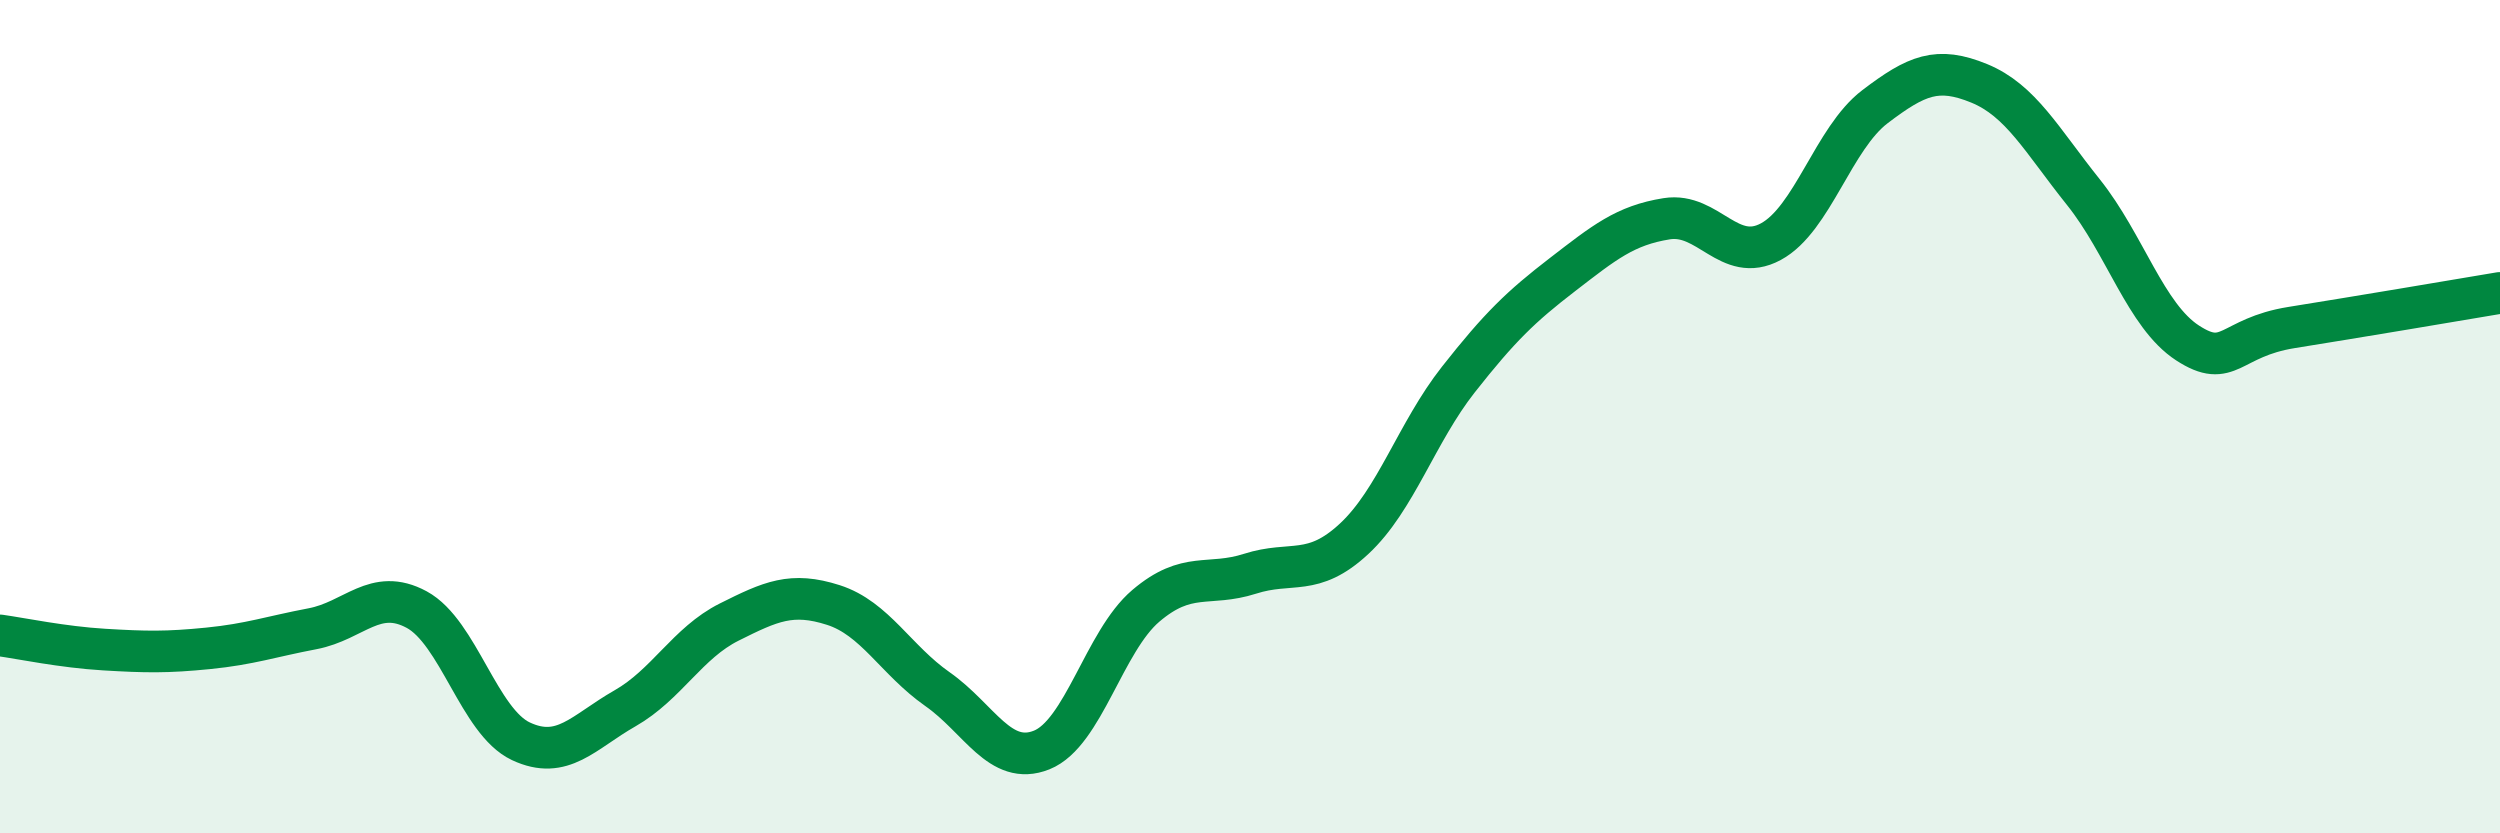
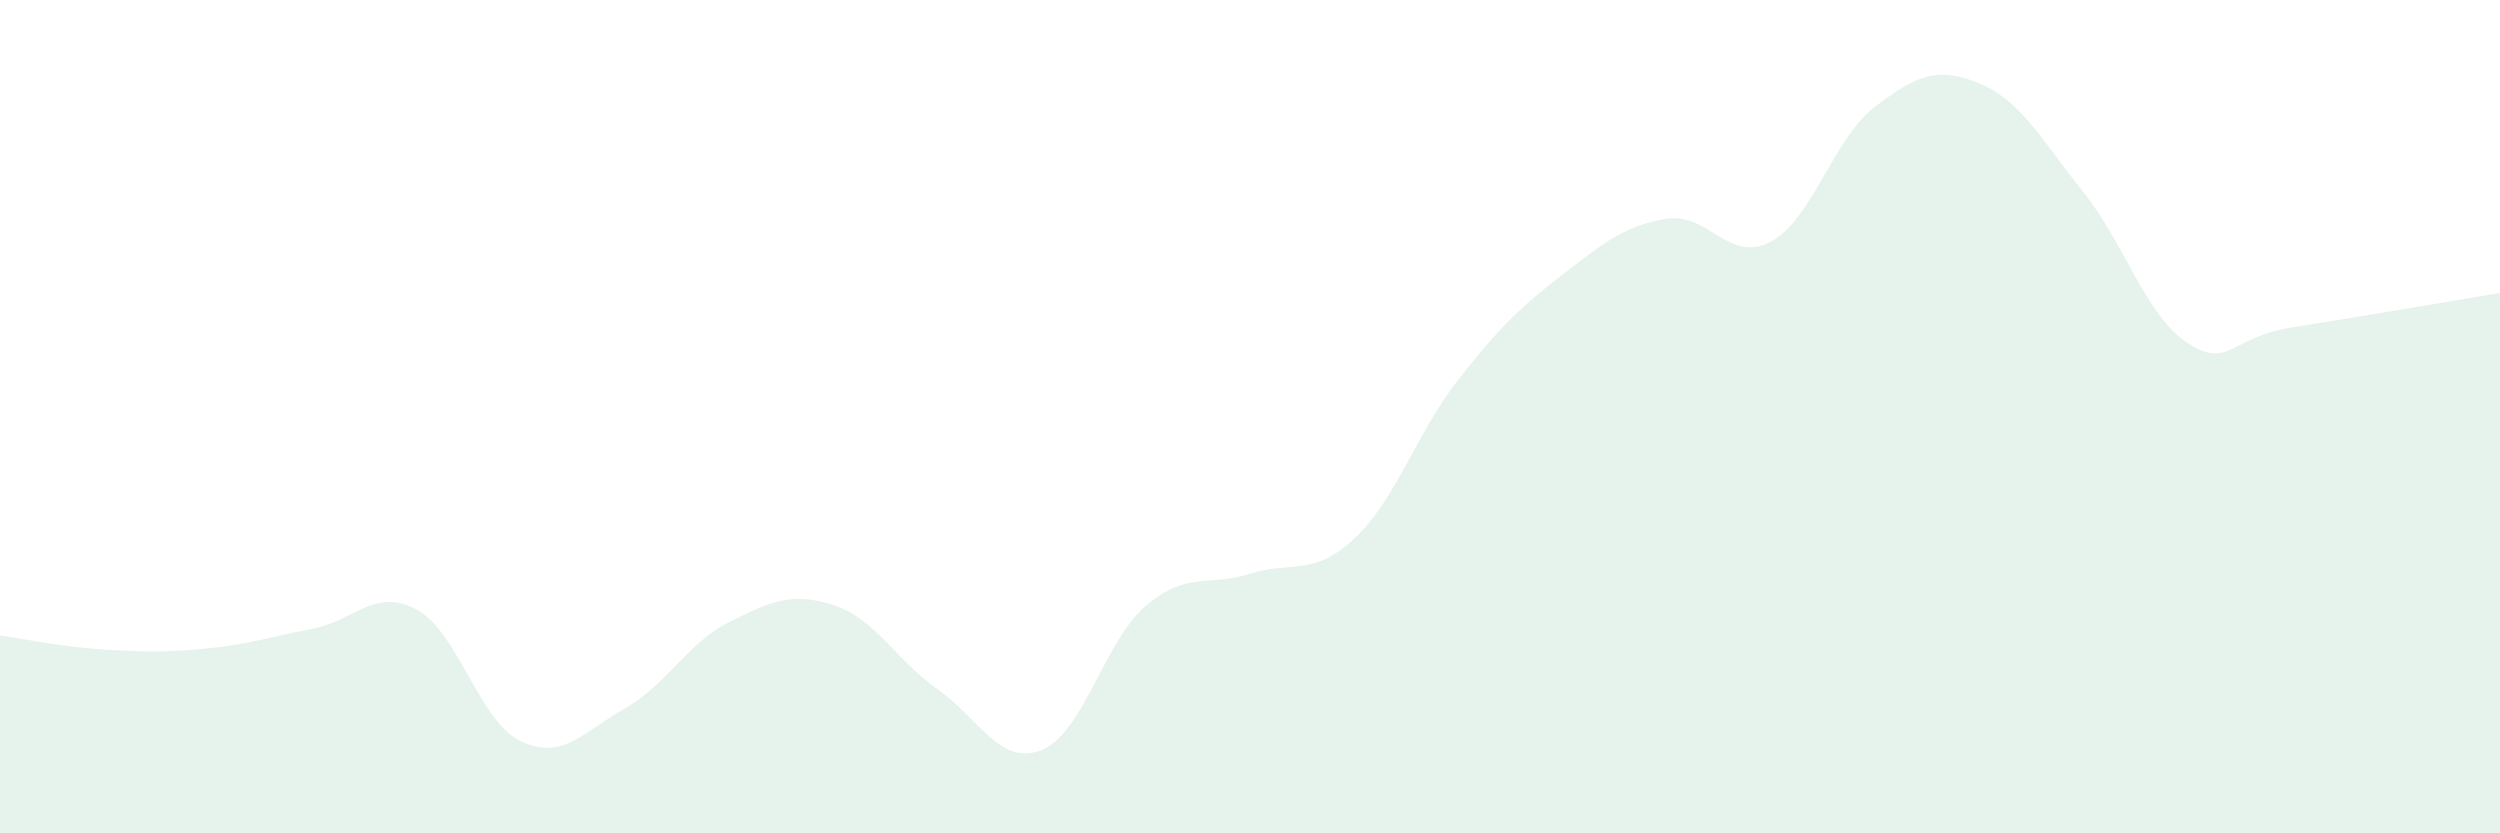
<svg xmlns="http://www.w3.org/2000/svg" width="60" height="20" viewBox="0 0 60 20">
  <path d="M 0,15.25 C 0.5,15.32 1.5,15.53 2.5,15.59 C 3.5,15.65 4,15.66 5,15.56 C 6,15.46 6.5,15.28 7.5,15.09 C 8.5,14.9 9,14.09 10,14.63 C 11,15.17 11.5,17.32 12.5,17.79 C 13.5,18.26 14,17.57 15,17 C 16,16.43 16.5,15.43 17.5,14.93 C 18.5,14.43 19,14.2 20,14.52 C 21,14.84 21.5,15.84 22.5,16.54 C 23.5,17.24 24,18.4 25,18 C 26,17.6 26.5,15.39 27.5,14.54 C 28.5,13.69 29,14.09 30,13.77 C 31,13.45 31.5,13.86 32.5,12.93 C 33.5,12 34,10.38 35,9.11 C 36,7.84 36.5,7.36 37.5,6.59 C 38.5,5.82 39,5.41 40,5.25 C 41,5.09 41.5,6.34 42.5,5.8 C 43.5,5.26 44,3.32 45,2.56 C 46,1.8 46.5,1.59 47.5,2 C 48.5,2.41 49,3.36 50,4.61 C 51,5.86 51.5,7.58 52.5,8.23 C 53.5,8.88 53.5,8.1 55,7.86 C 56.5,7.62 59,7.2 60,7.03L60 20L0 20Z" fill="#008740" opacity="0.1" stroke-linecap="round" stroke-linejoin="round" />
-   <path d="M 0,15.25 C 0.5,15.32 1.5,15.53 2.5,15.59 C 3.5,15.65 4,15.66 5,15.56 C 6,15.46 6.5,15.28 7.5,15.09 C 8.5,14.9 9,14.09 10,14.63 C 11,15.17 11.5,17.32 12.5,17.79 C 13.5,18.26 14,17.57 15,17 C 16,16.43 16.5,15.43 17.5,14.93 C 18.5,14.43 19,14.2 20,14.52 C 21,14.84 21.5,15.84 22.5,16.54 C 23.5,17.24 24,18.4 25,18 C 26,17.6 26.5,15.39 27.5,14.54 C 28.5,13.69 29,14.09 30,13.77 C 31,13.45 31.5,13.86 32.5,12.93 C 33.5,12 34,10.38 35,9.11 C 36,7.84 36.5,7.36 37.5,6.59 C 38.5,5.82 39,5.41 40,5.25 C 41,5.09 41.5,6.34 42.5,5.8 C 43.5,5.26 44,3.32 45,2.56 C 46,1.8 46.5,1.59 47.5,2 C 48.5,2.41 49,3.36 50,4.61 C 51,5.86 51.5,7.58 52.5,8.23 C 53.5,8.88 53.5,8.1 55,7.86 C 56.5,7.62 59,7.2 60,7.03" stroke="#008740" stroke-width="1" fill="none" stroke-linecap="round" stroke-linejoin="round" />
</svg>